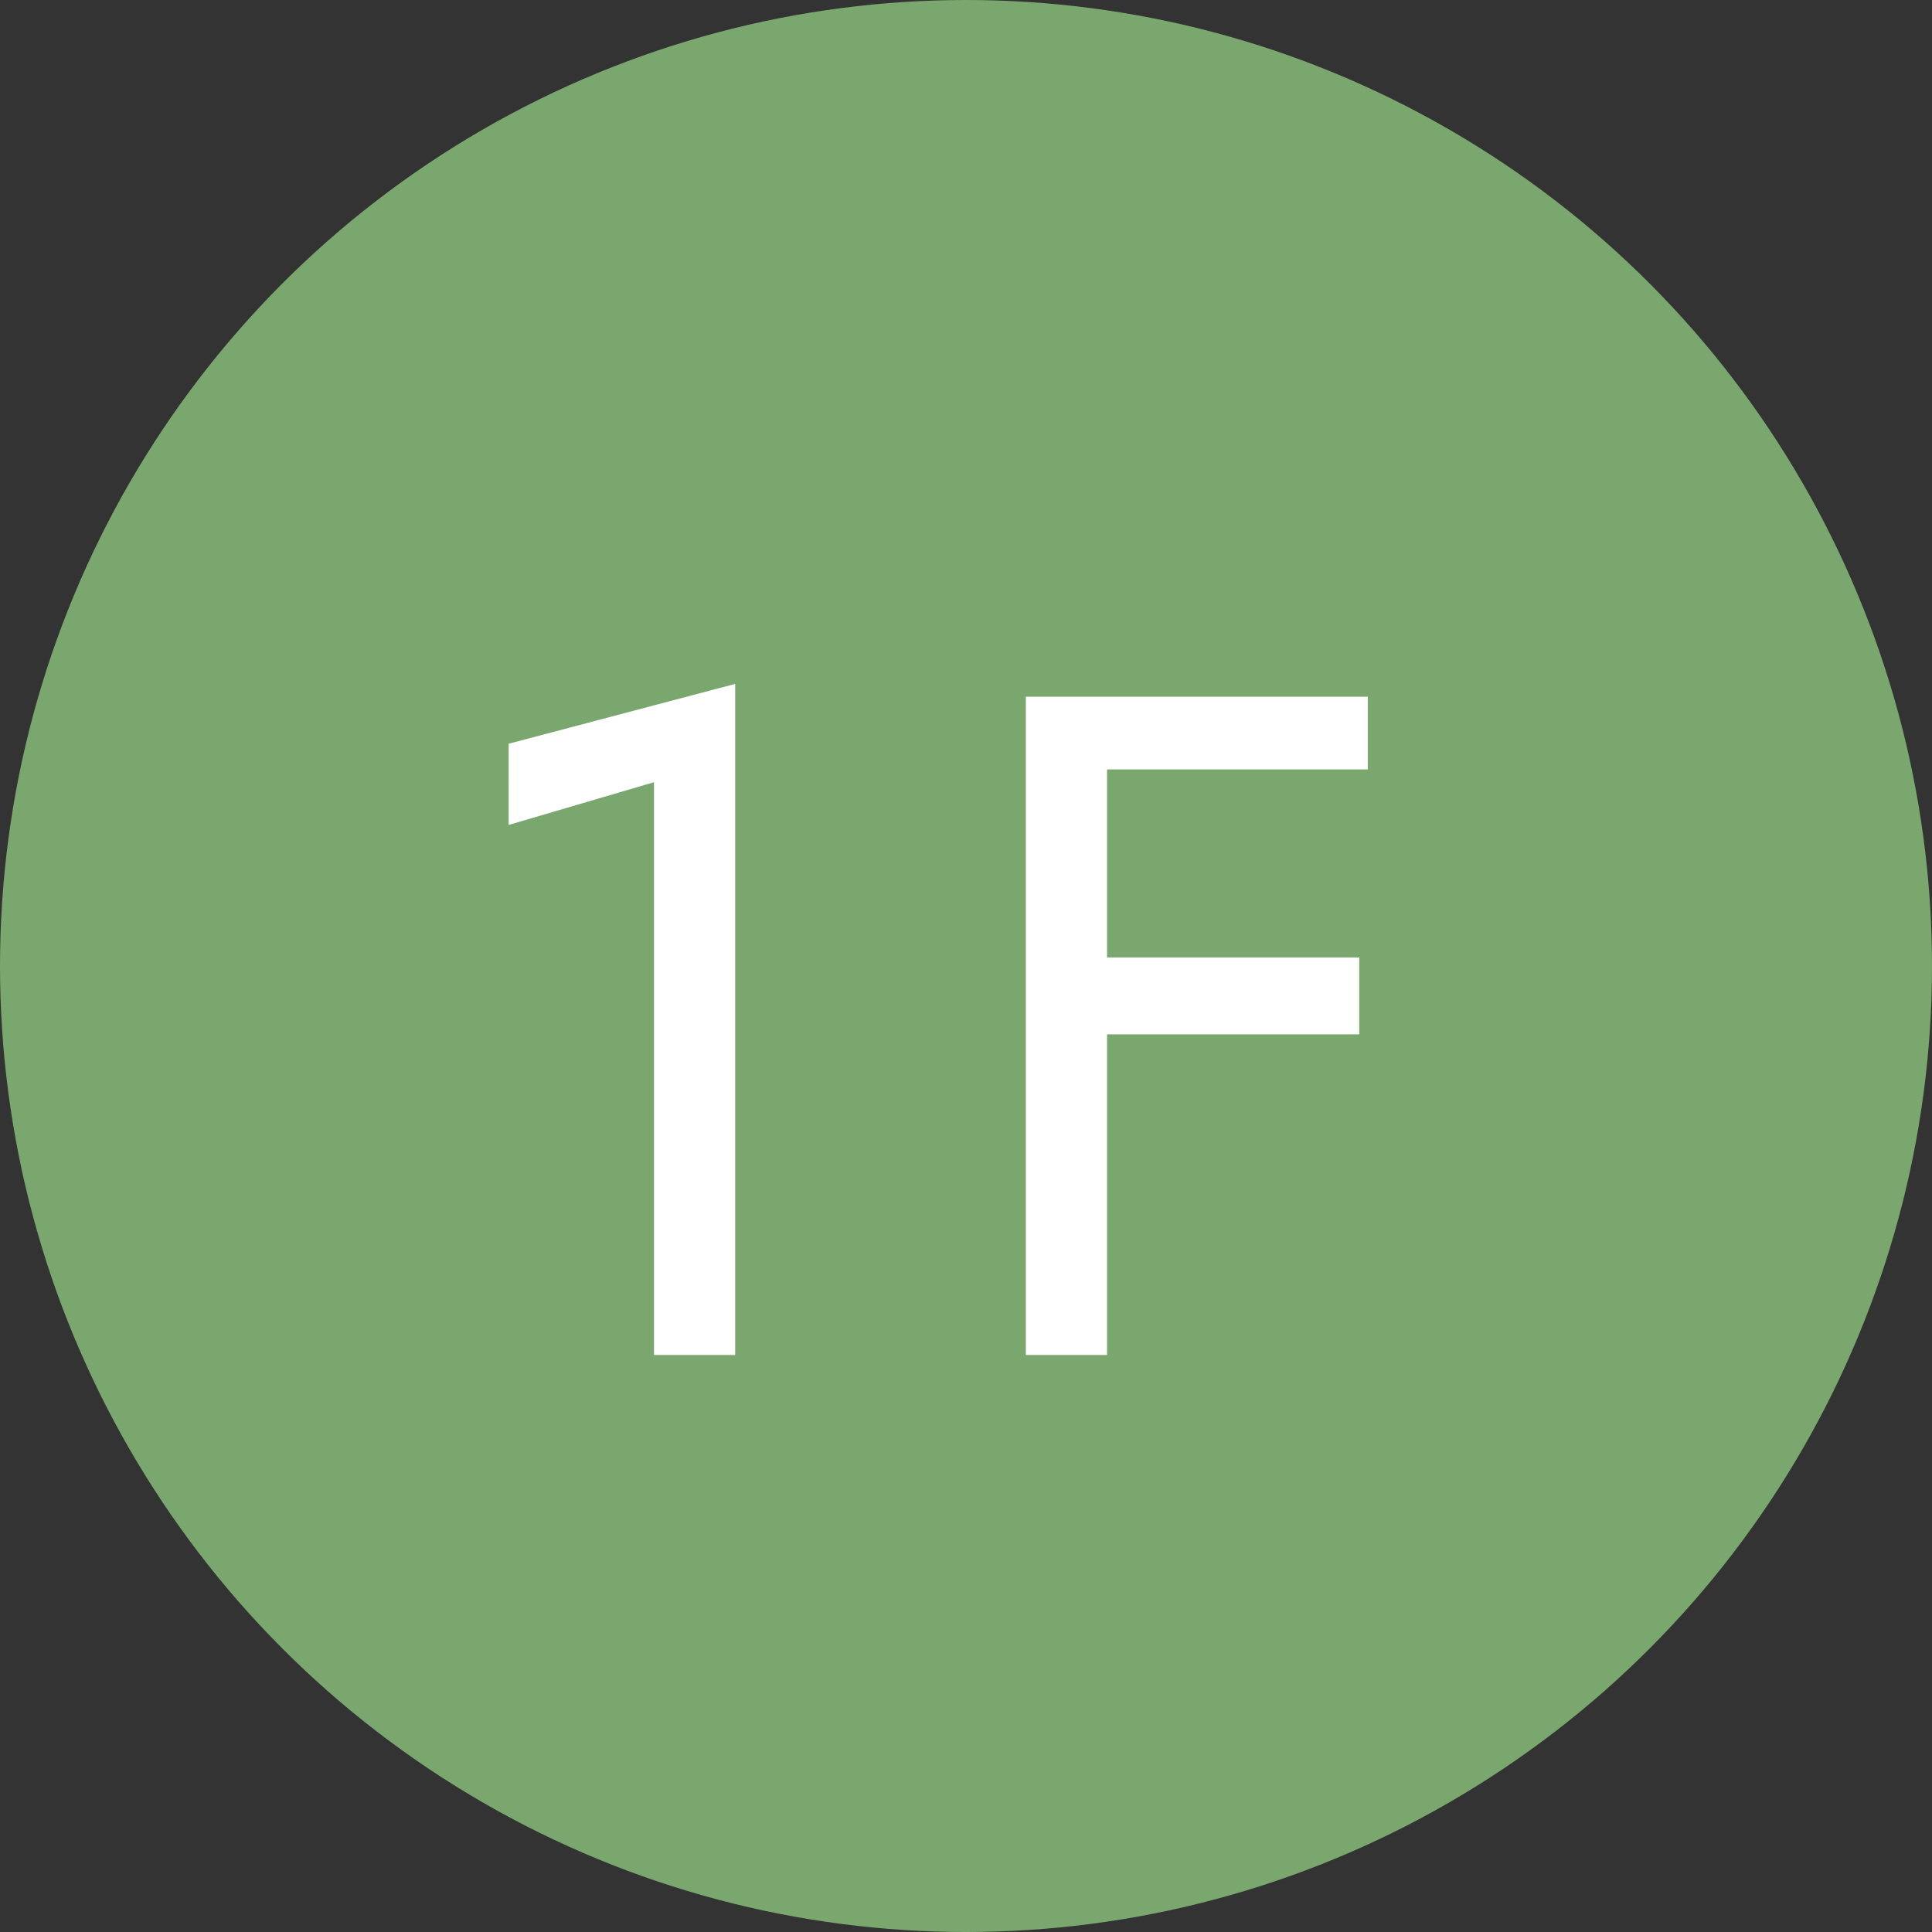
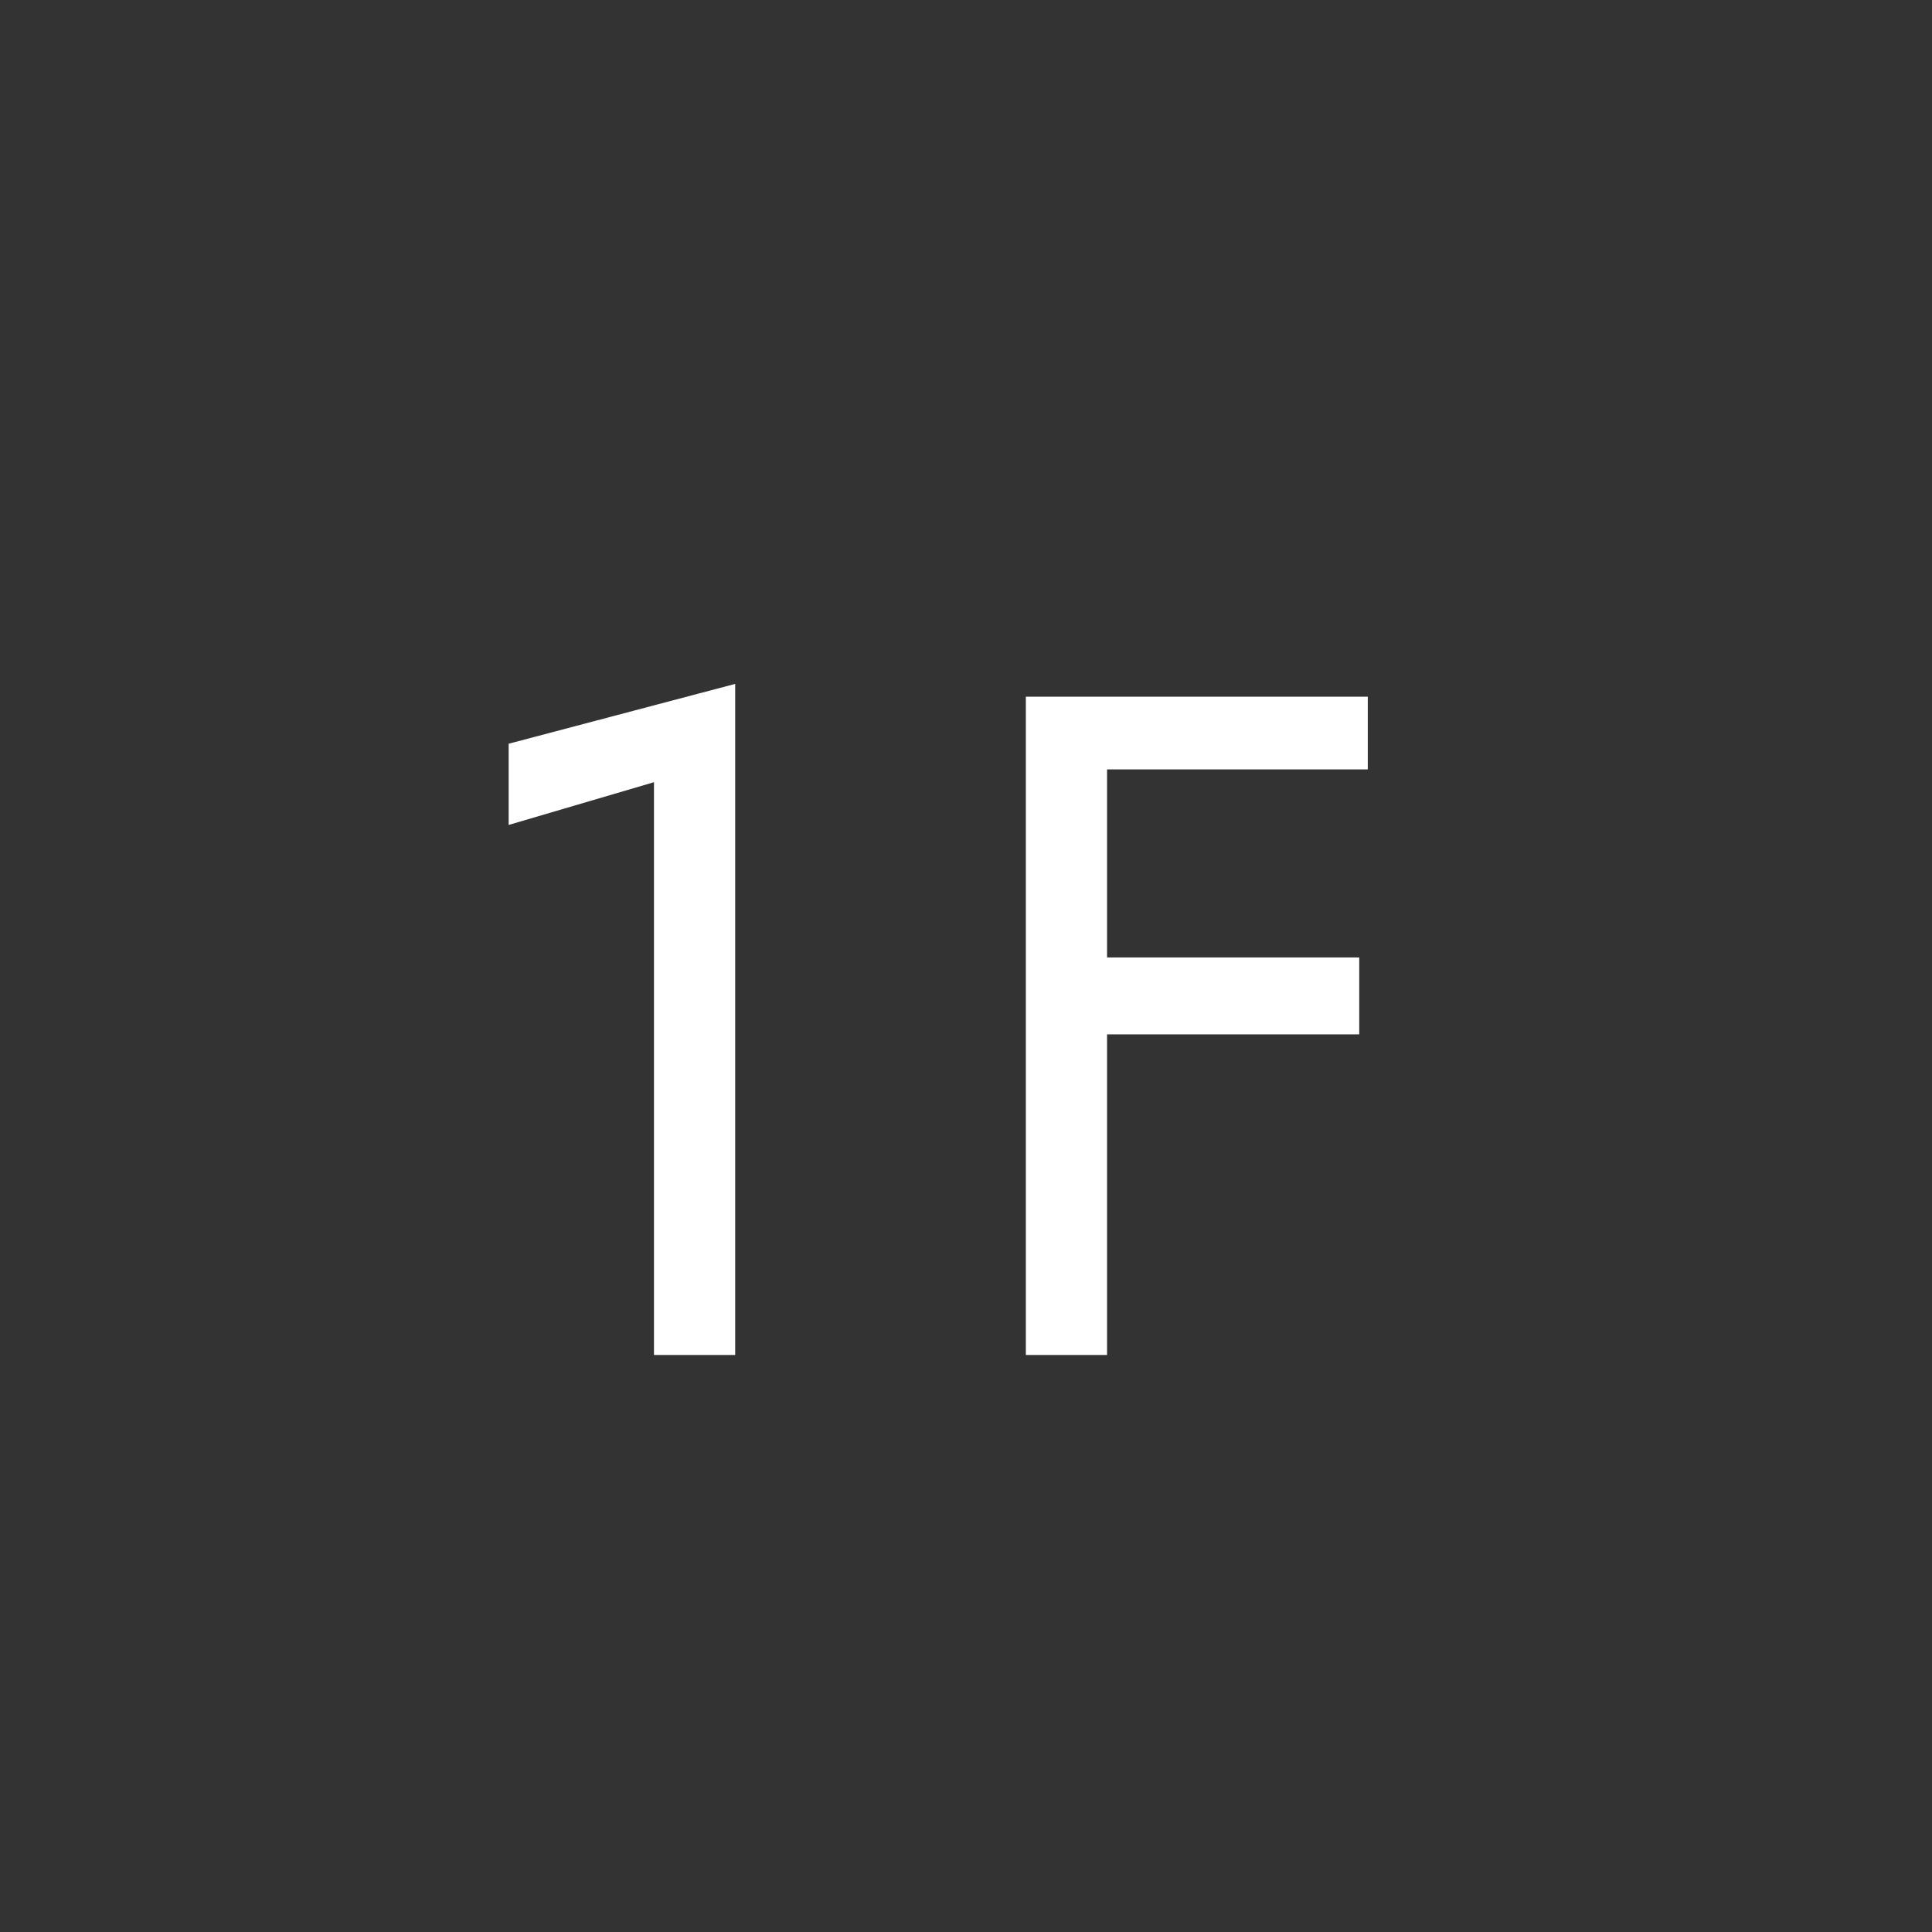
<svg xmlns="http://www.w3.org/2000/svg" version="1.1" id="レイヤー_1" x="0px" y="0px" viewBox="0 0 45.2 45.2" style="enable-background:new 0 0 45.2 45.2;" xml:space="preserve">
  <rect x="0" y="0" width="45.2" height="45.2" fill="#333333" stroke="none" />
  <style type="text/css">
	.st0{fill:#79A76E;}
	.st1{fill:#FFFFFF;}
</style>
  <g id="レイヤー_2_00000150798427821733666930000002149907783151840687_">
    <g id="あかもじ">
-       <circle class="st0" cx="22.6" cy="22.6" r="22.6" />
      <path class="st1" d="M11.9,17.4l5.3-1.4v15.7h-1.9V18.3l-3.4,1C11.9,19.3,11.9,17.4,11.9,17.4z" />
-       <path class="st1" d="M25.9,16.3v15.4H24V16.3H25.9z M25.1,16.3H32V18h-6.9V16.3z M25.1,22.4h6.7v1.8h-6.7    C25.1,24.2,25.1,22.4,25.1,22.4z" />
+       <path class="st1" d="M25.9,16.3v15.4H24V16.3H25.9z M25.1,16.3H32V18h-6.9V16.3z M25.1,22.4h6.7v1.8h-6.7    C25.1,24.2,25.1,22.4,25.1,22.4" />
    </g>
  </g>
</svg>